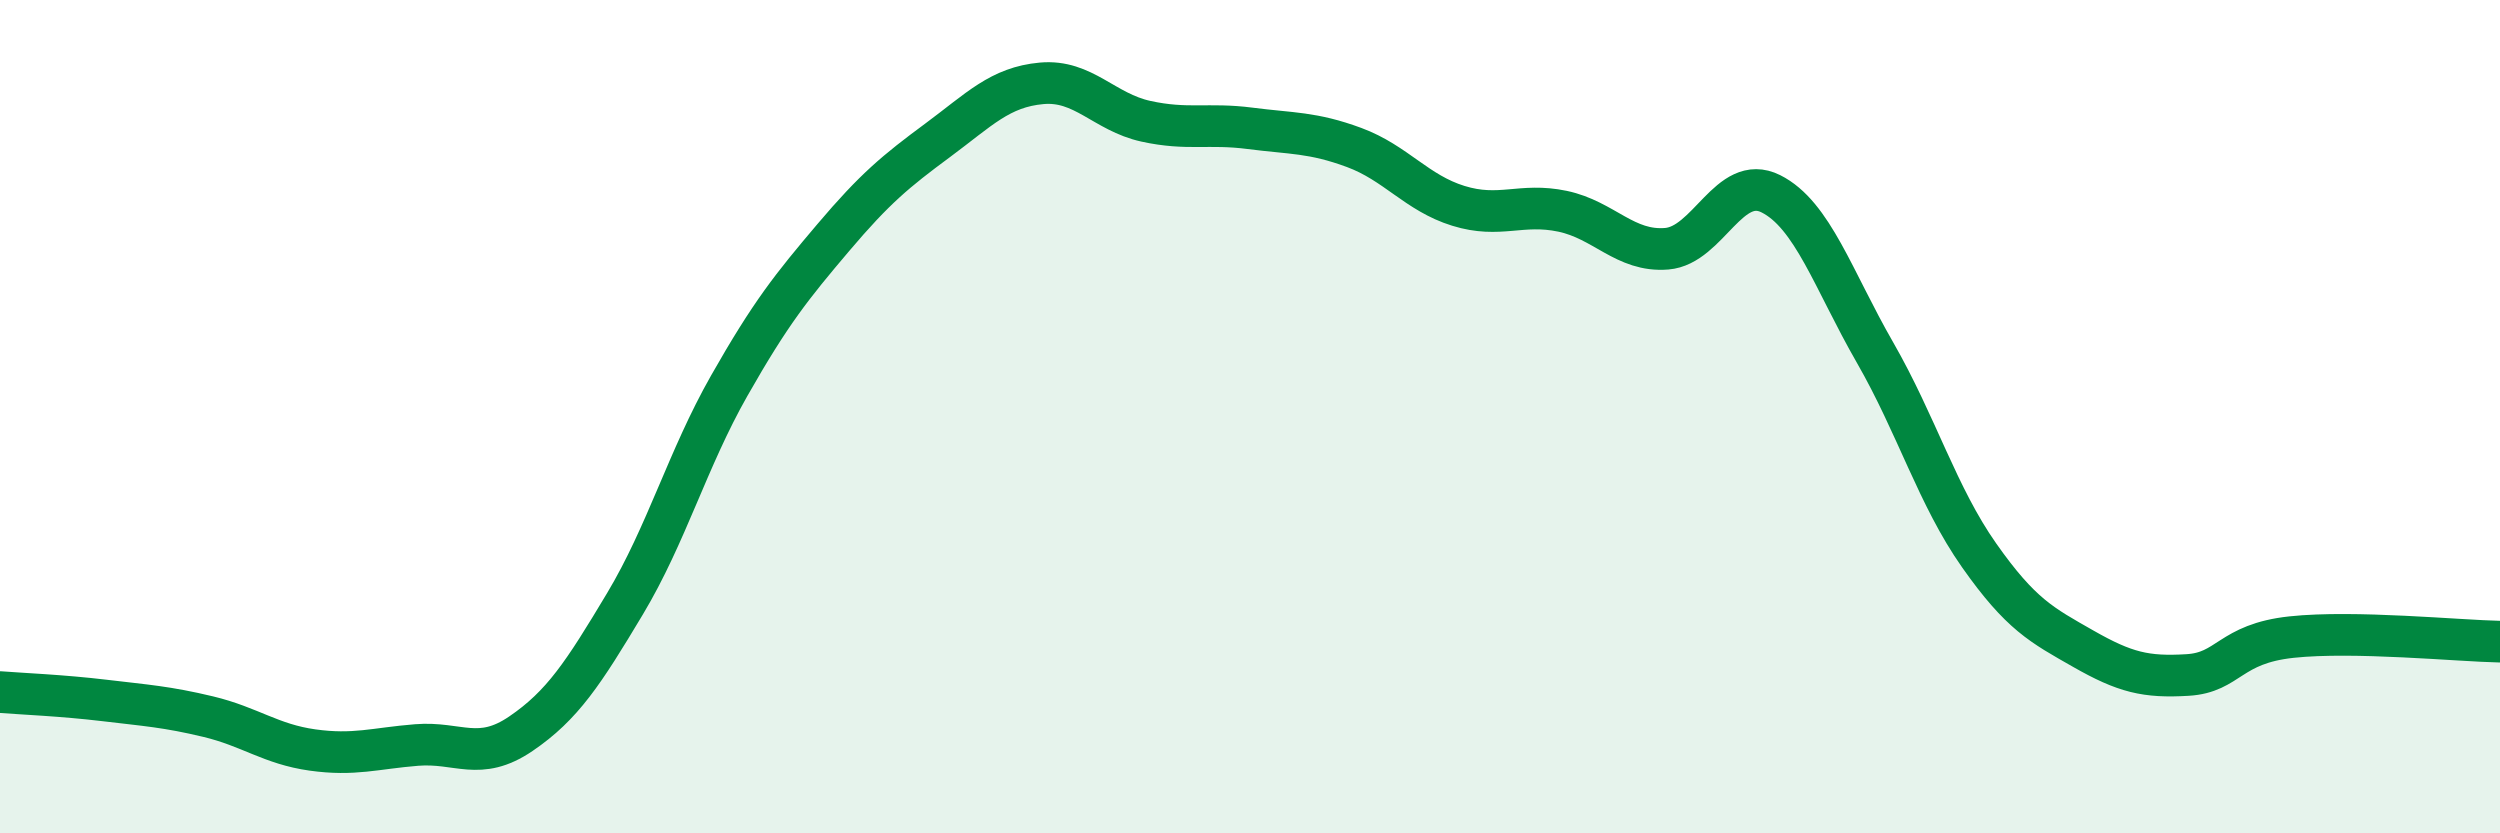
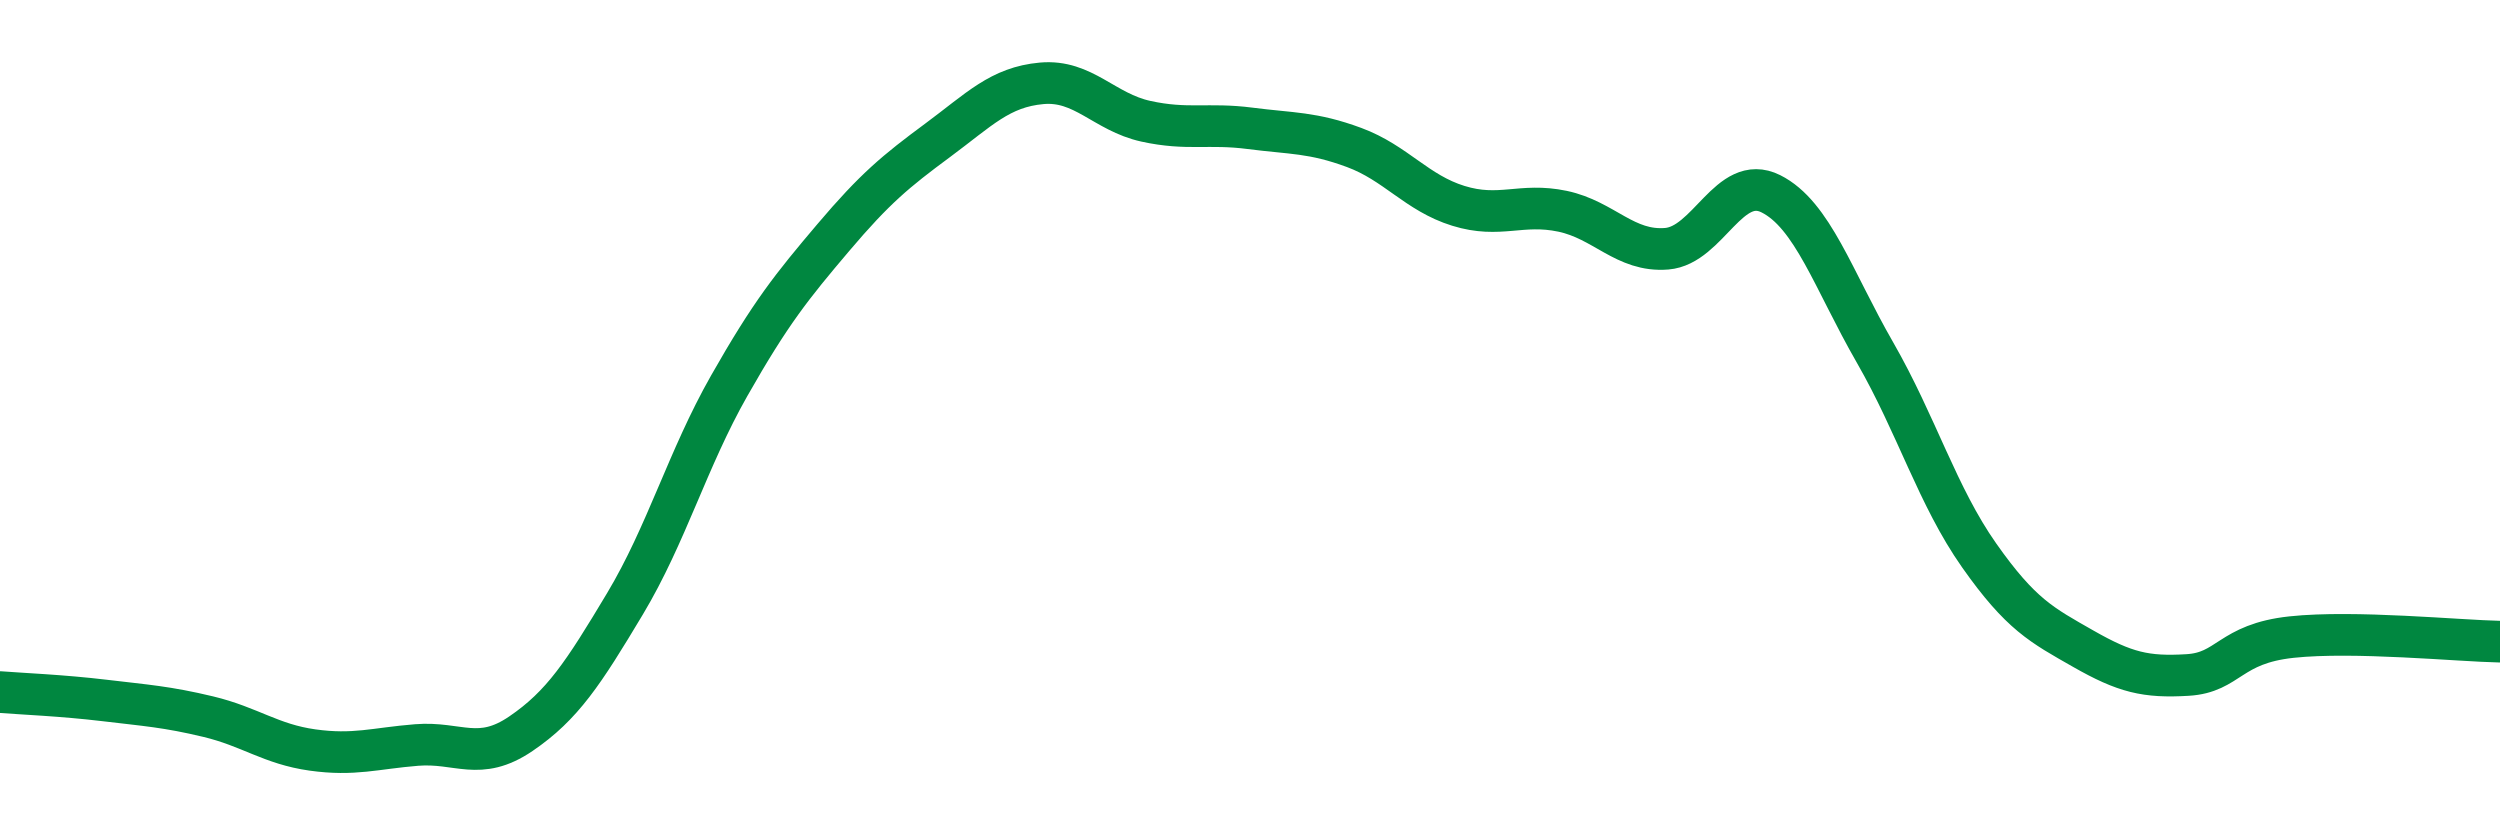
<svg xmlns="http://www.w3.org/2000/svg" width="60" height="20" viewBox="0 0 60 20">
-   <path d="M 0,16.61 C 0.5,16.65 1.5,16.69 2.5,16.81 C 3.5,16.93 4,16.96 5,17.2 C 6,17.44 6.5,17.86 7.5,18 C 8.5,18.14 9,17.96 10,17.88 C 11,17.8 11.5,18.29 12.5,17.61 C 13.5,16.93 14,16.16 15,14.49 C 16,12.82 16.5,11.02 17.5,9.26 C 18.5,7.5 19,6.88 20,5.7 C 21,4.52 21.5,4.11 22.5,3.37 C 23.5,2.63 24,2.09 25,2 C 26,1.91 26.5,2.69 27.5,2.91 C 28.5,3.13 29,2.95 30,3.08 C 31,3.21 31.5,3.17 32.5,3.54 C 33.5,3.91 34,4.63 35,4.94 C 36,5.25 36.5,4.86 37.5,5.07 C 38.5,5.28 39,6.05 40,5.97 C 41,5.89 41.5,4.15 42.5,4.65 C 43.5,5.15 44,6.72 45,8.46 C 46,10.2 46.5,11.91 47.5,13.33 C 48.5,14.75 49,15 50,15.57 C 51,16.14 51.5,16.26 52.5,16.2 C 53.5,16.14 53.5,15.45 55,15.29 C 56.5,15.13 59,15.38 60,15.4L60 20L0 20Z" fill="#008740" opacity="0.1" stroke-linecap="round" stroke-linejoin="round" />
  <path d="M 0,16.61 C 0.5,16.65 1.5,16.69 2.5,16.81 C 3.5,16.93 4,16.96 5,17.2 C 6,17.44 6.5,17.86 7.5,18 C 8.5,18.14 9,17.96 10,17.88 C 11,17.8 11.5,18.29 12.5,17.61 C 13.5,16.93 14,16.16 15,14.49 C 16,12.82 16.5,11.02 17.5,9.26 C 18.5,7.5 19,6.88 20,5.7 C 21,4.52 21.5,4.11 22.5,3.37 C 23.5,2.63 24,2.09 25,2 C 26,1.91 26.5,2.69 27.5,2.91 C 28.5,3.13 29,2.95 30,3.08 C 31,3.21 31.5,3.17 32.5,3.54 C 33.5,3.91 34,4.63 35,4.94 C 36,5.25 36.5,4.86 37.5,5.07 C 38.5,5.28 39,6.05 40,5.97 C 41,5.89 41.5,4.15 42.5,4.65 C 43.5,5.15 44,6.72 45,8.46 C 46,10.2 46.5,11.91 47.5,13.33 C 48.5,14.75 49,15 50,15.57 C 51,16.14 51.5,16.26 52.5,16.2 C 53.5,16.14 53.5,15.45 55,15.29 C 56.5,15.13 59,15.38 60,15.4" stroke="#008740" stroke-width="1" fill="none" stroke-linecap="round" stroke-linejoin="round" />
</svg>